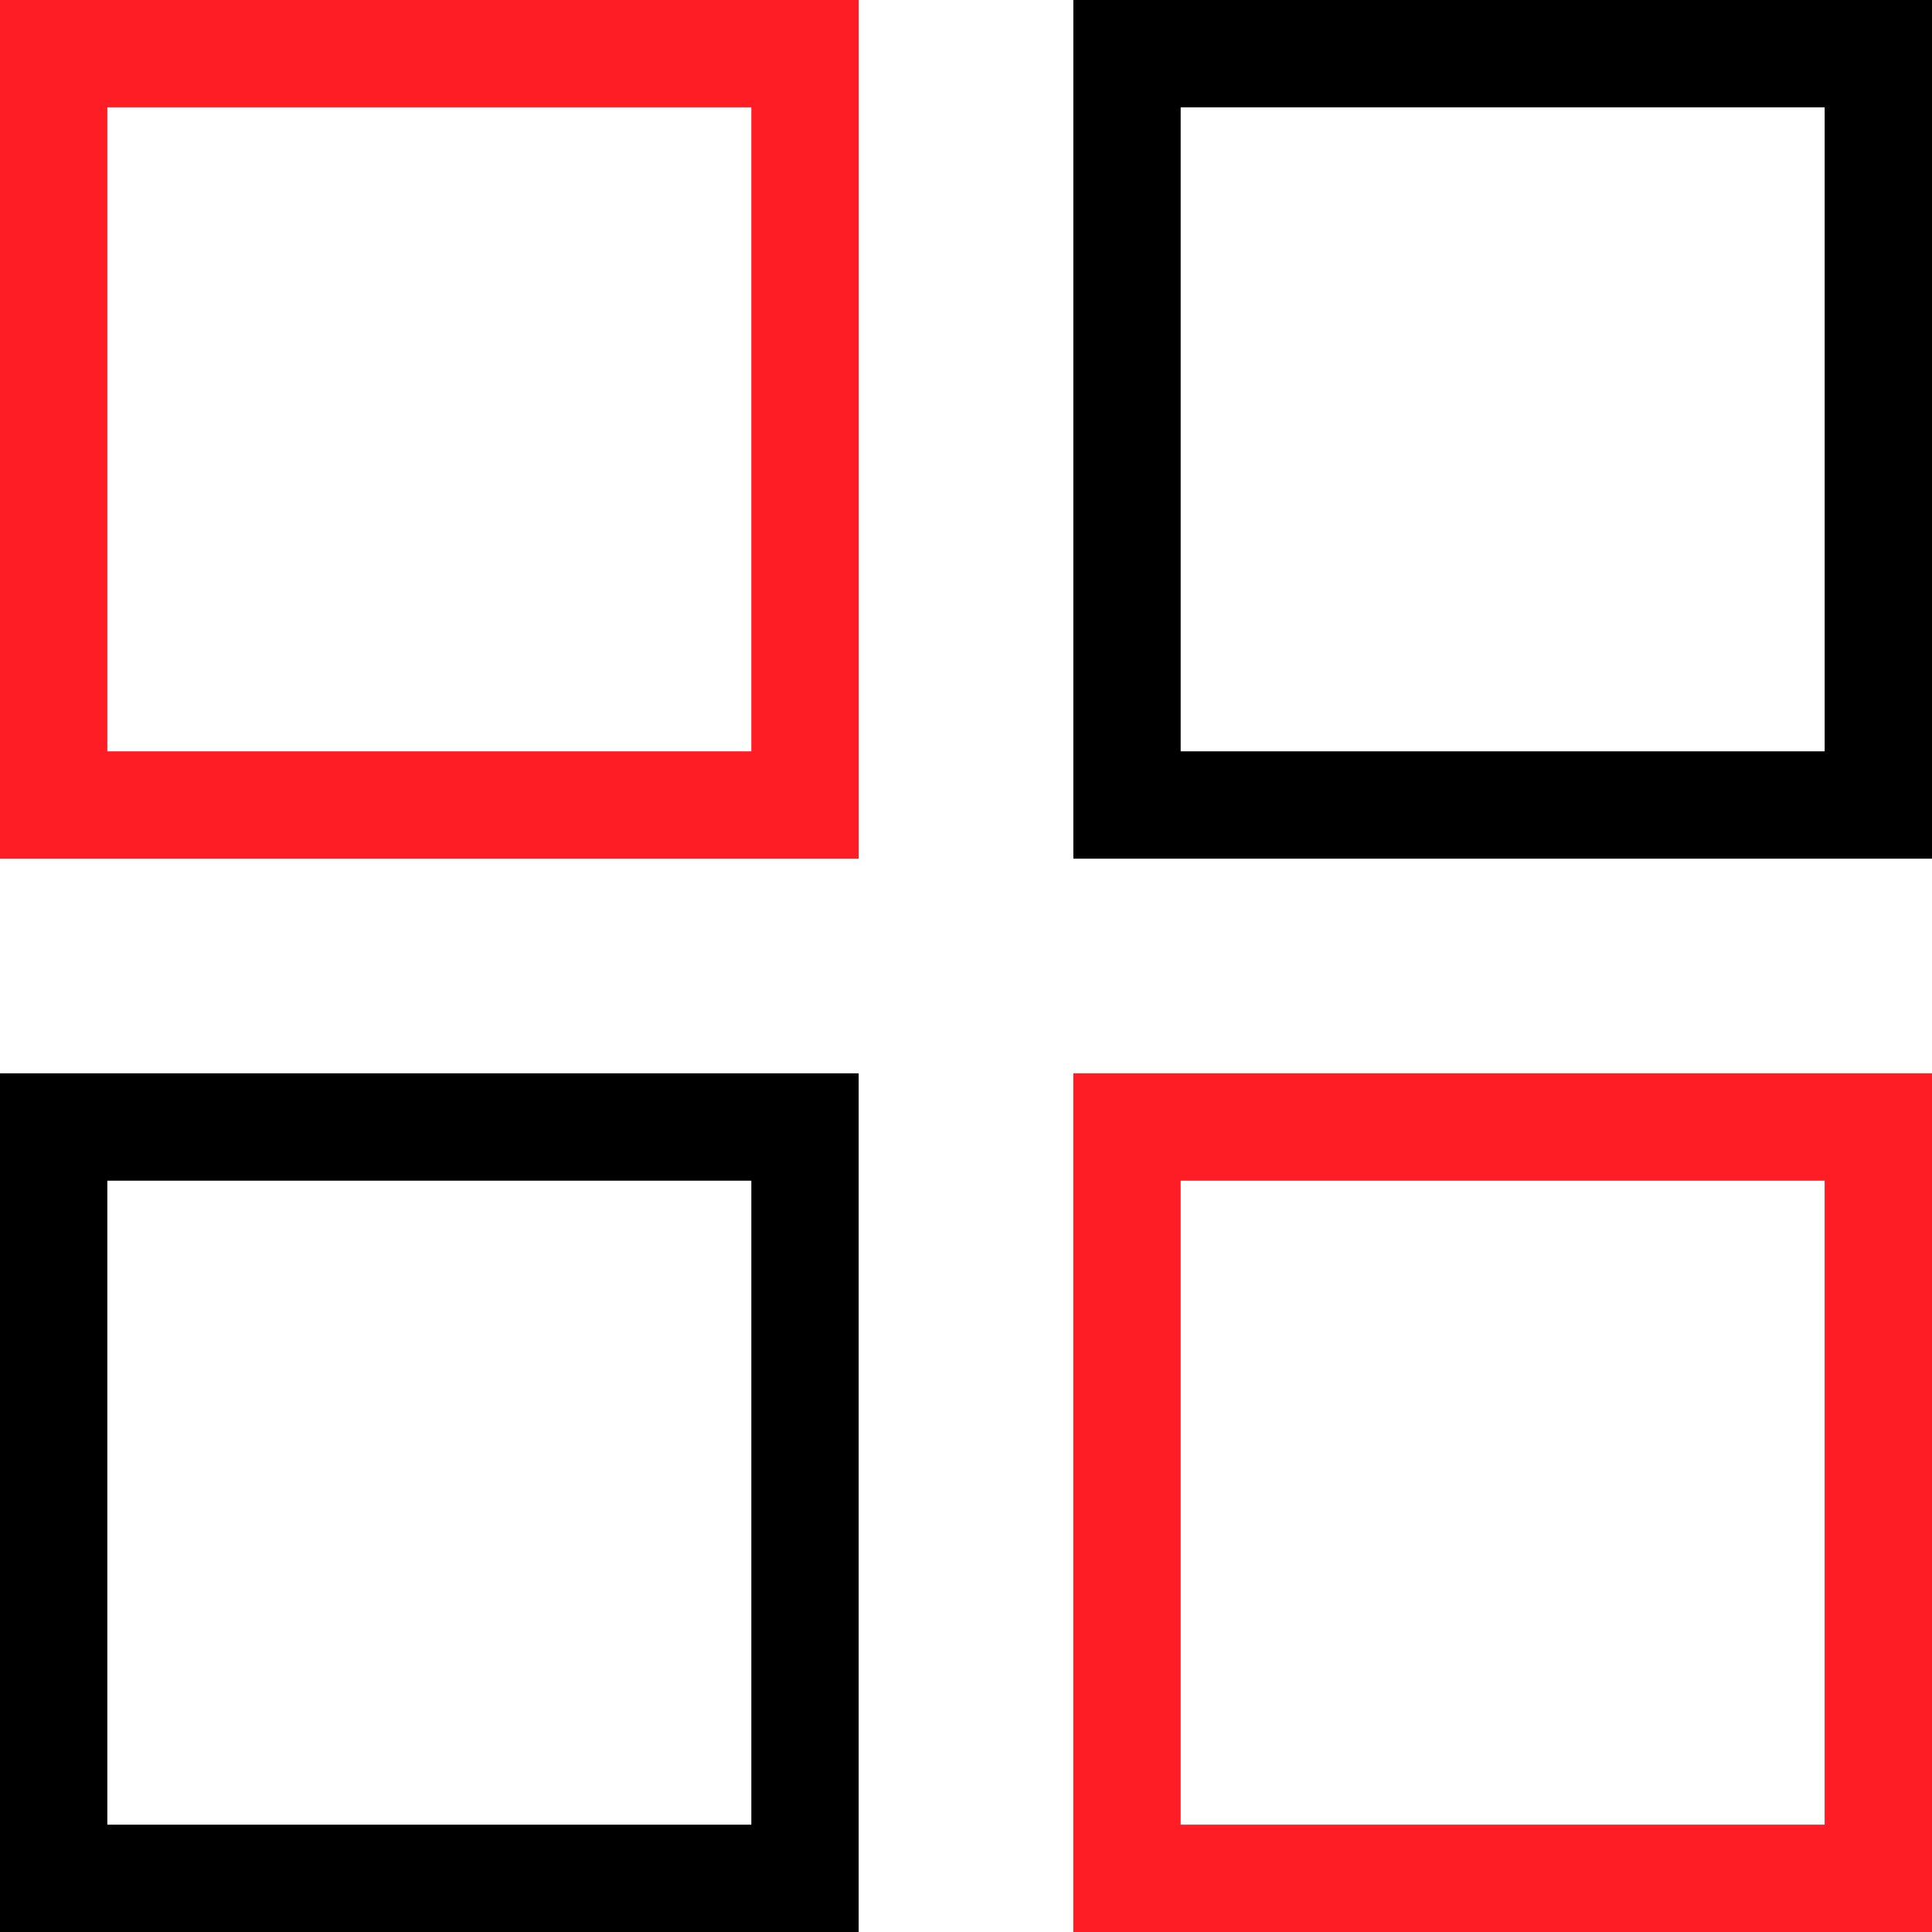
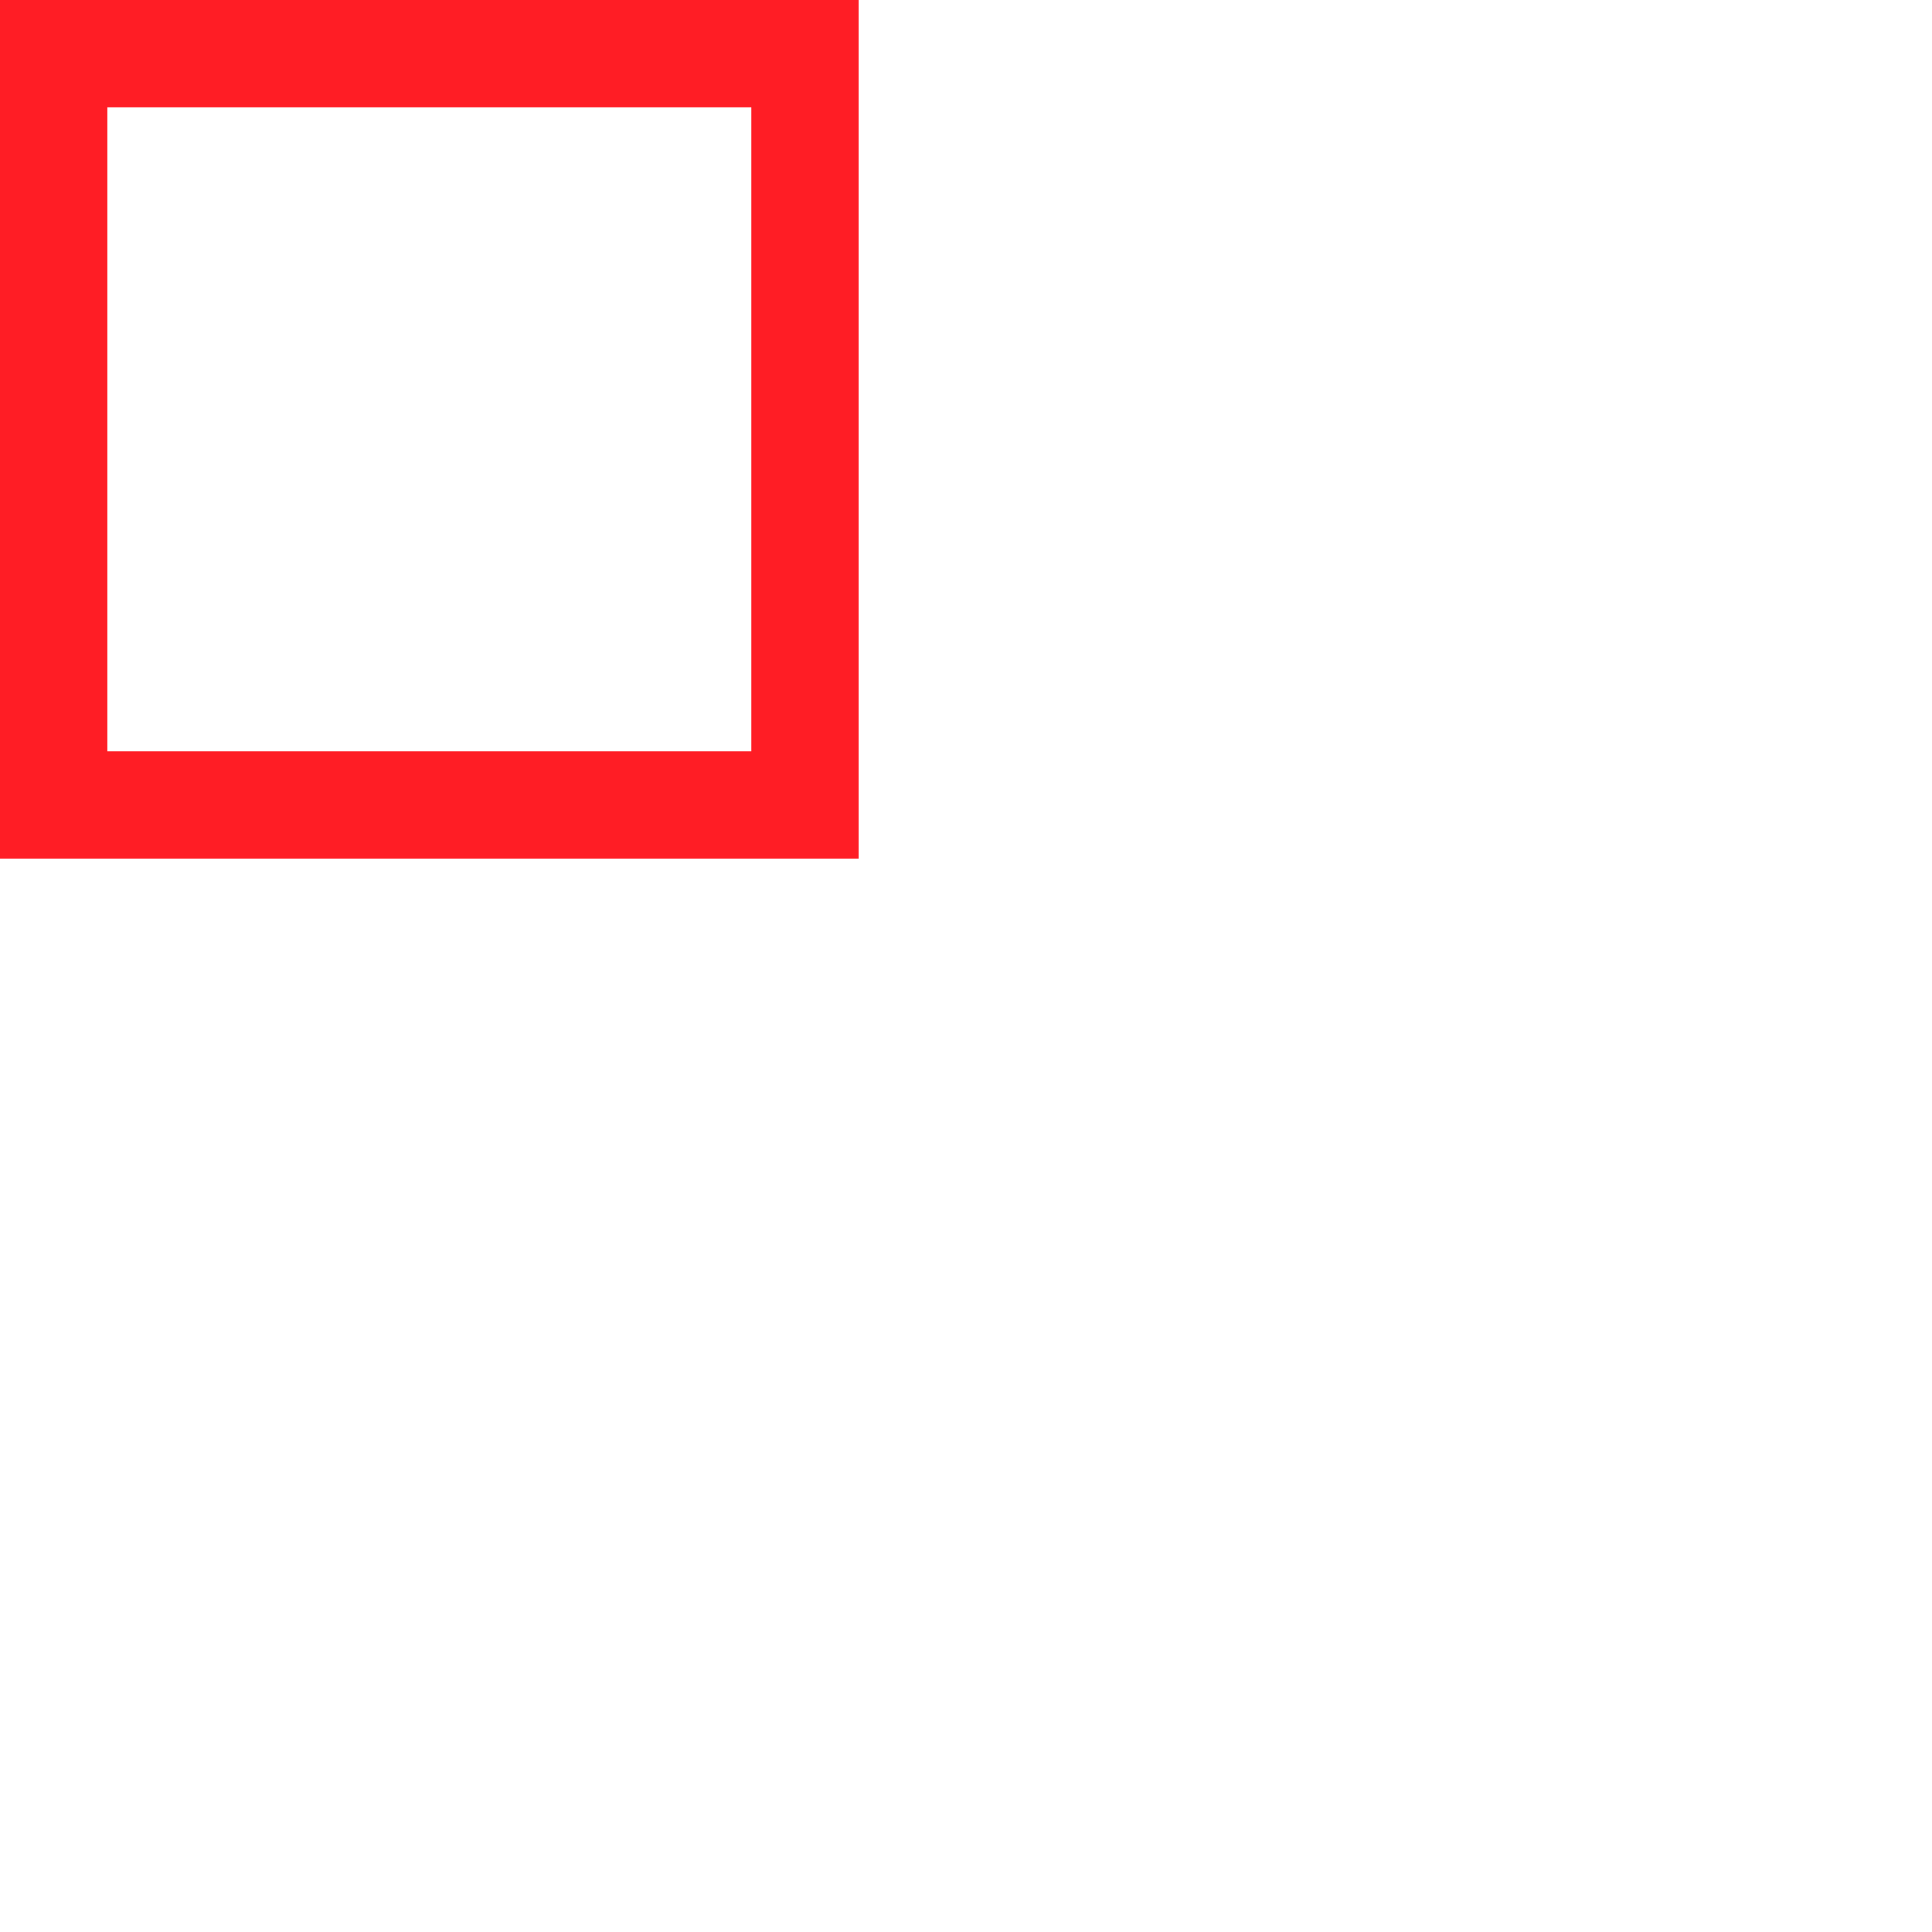
<svg xmlns="http://www.w3.org/2000/svg" viewBox="0 0 18 18">
  <defs>
    <style>.cls-1{fill:#ff1d25;}</style>
  </defs>
  <title>icon_itemCategory</title>
  <g id="レイヤー_2" data-name="レイヤー 2">
    <g id="コンテンツ">
      <path class="cls-1" d="M7,1V7H1V1H7M8,0H0V8H8V0Z" />
-       <path d="M17,1V7H11V1h6m1-1H10V8h8V0Z" />
-       <path d="M7,11v6H1V11H7m1-1H0v8H8V10Z" />
-       <path class="cls-1" d="M17,11v6H11V11h6m1-1H10v8h8V10Z" />
    </g>
  </g>
</svg>